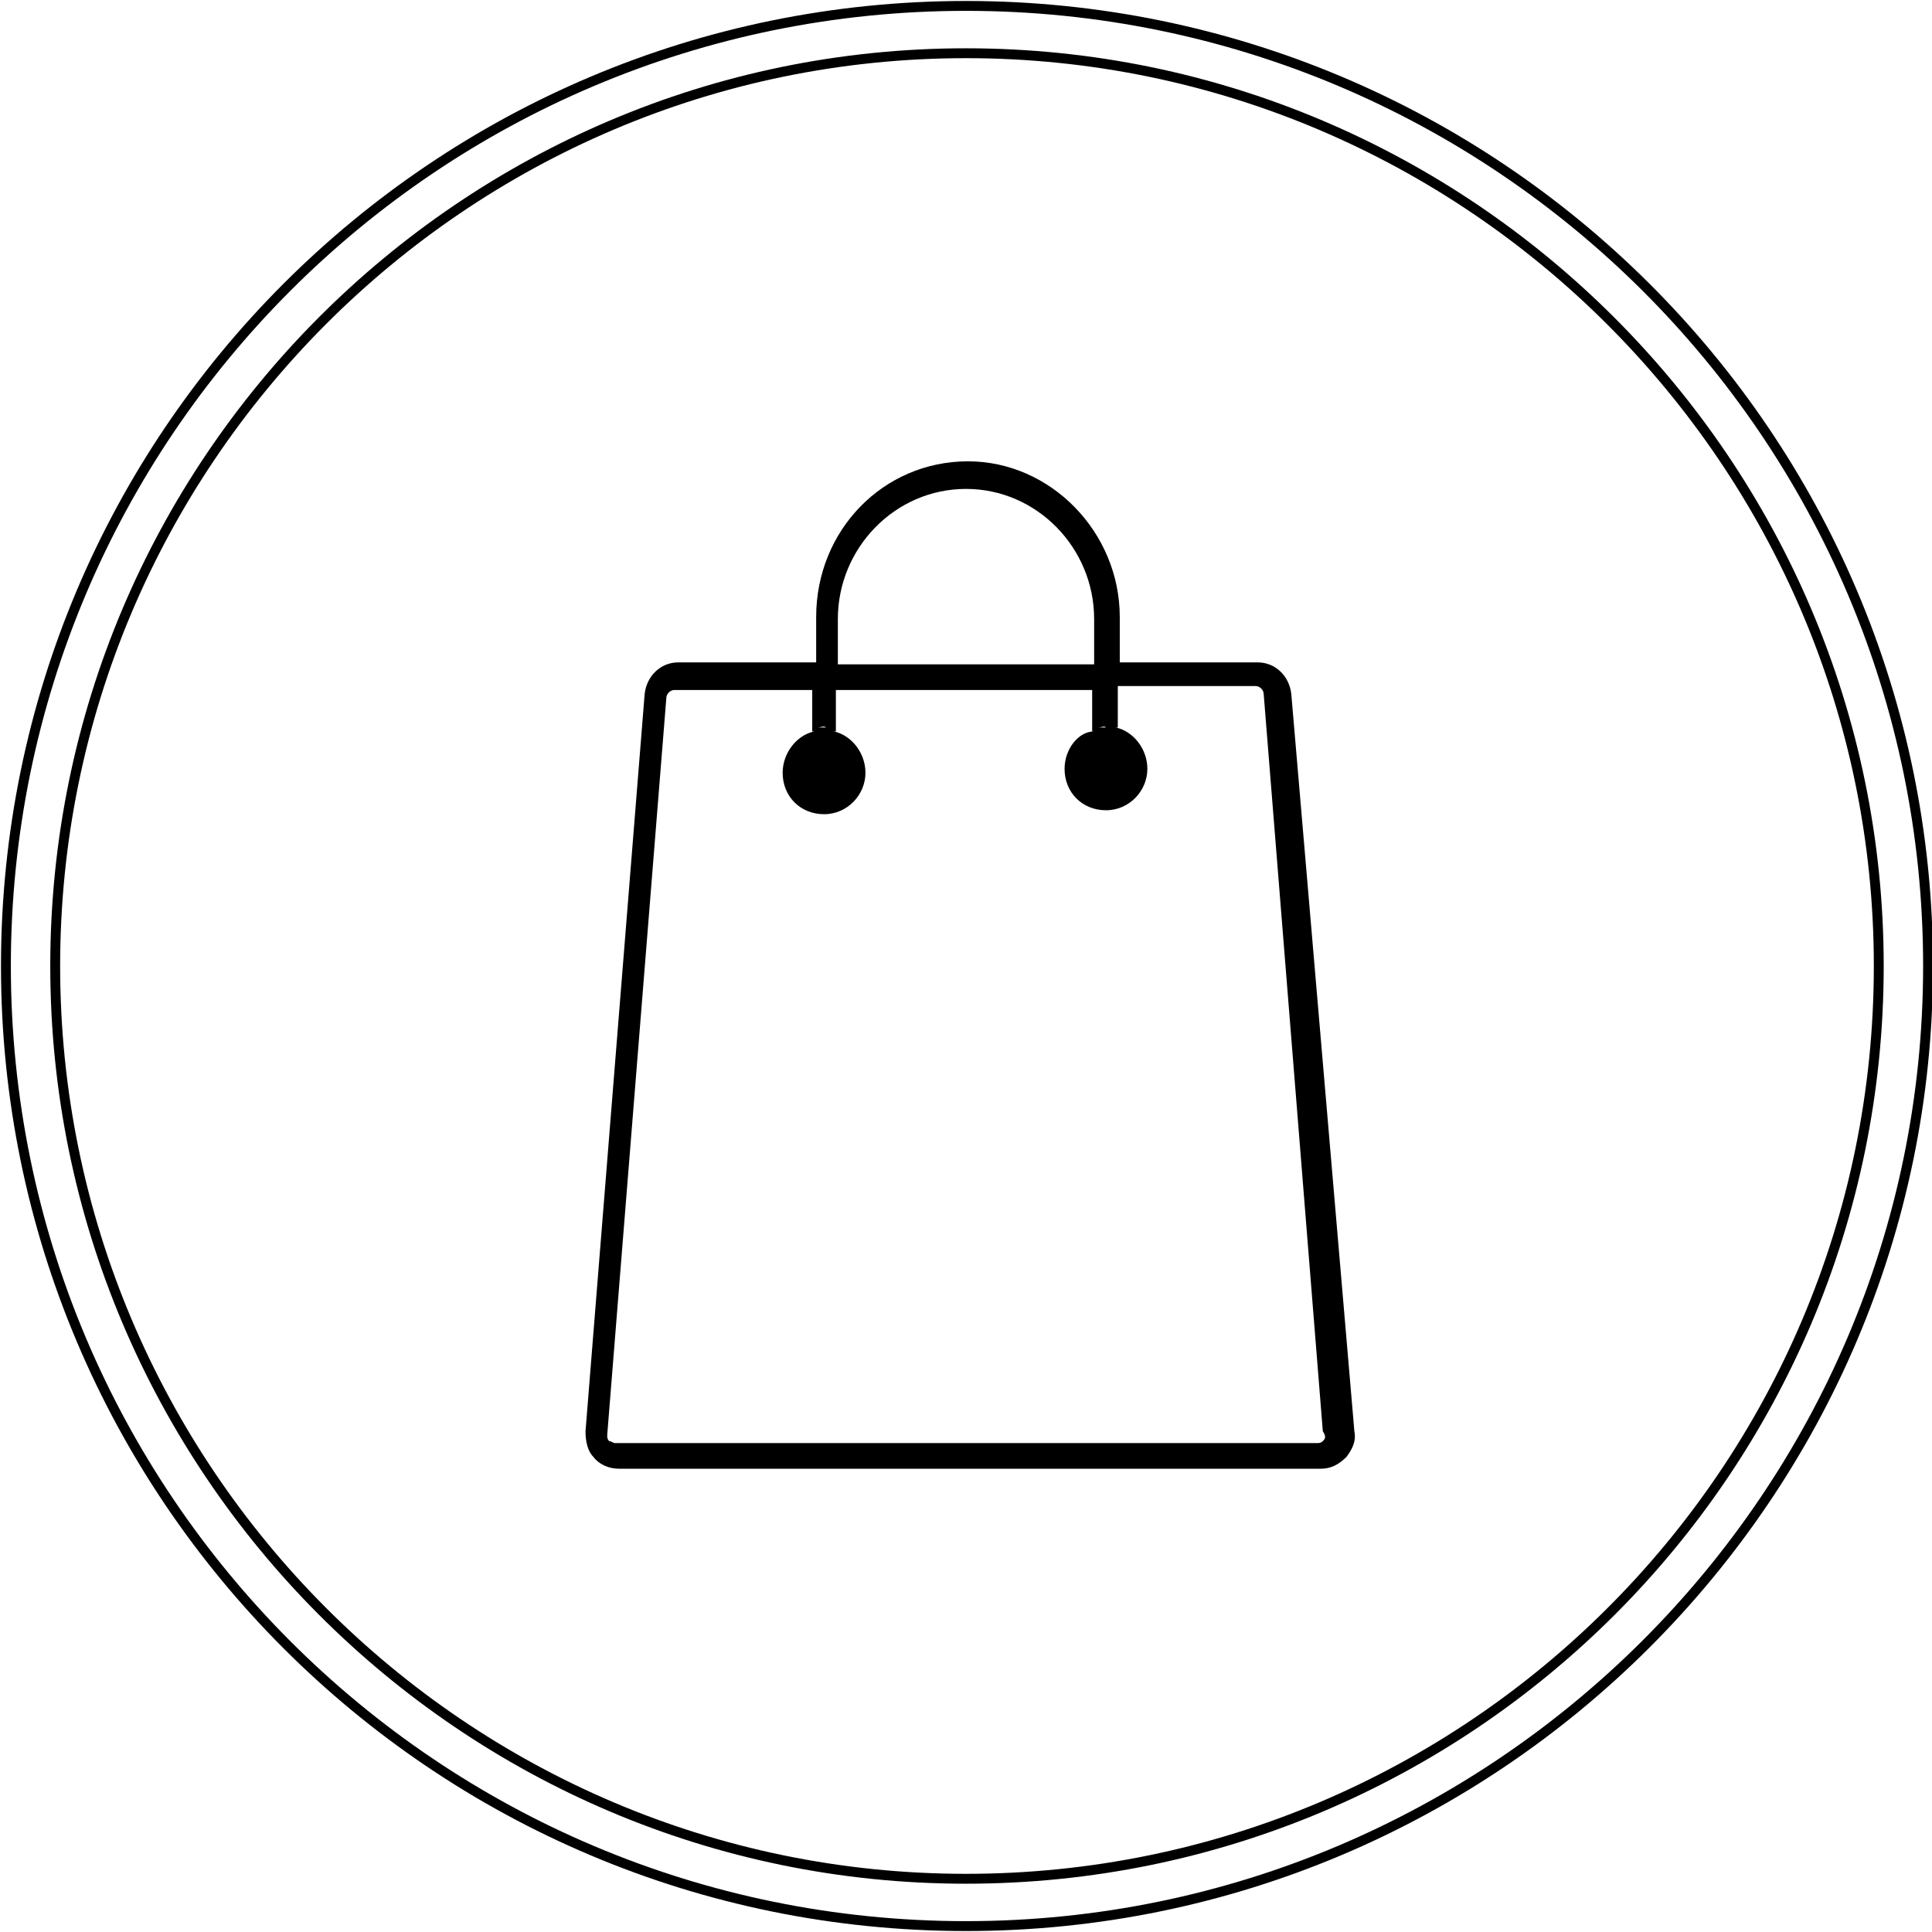
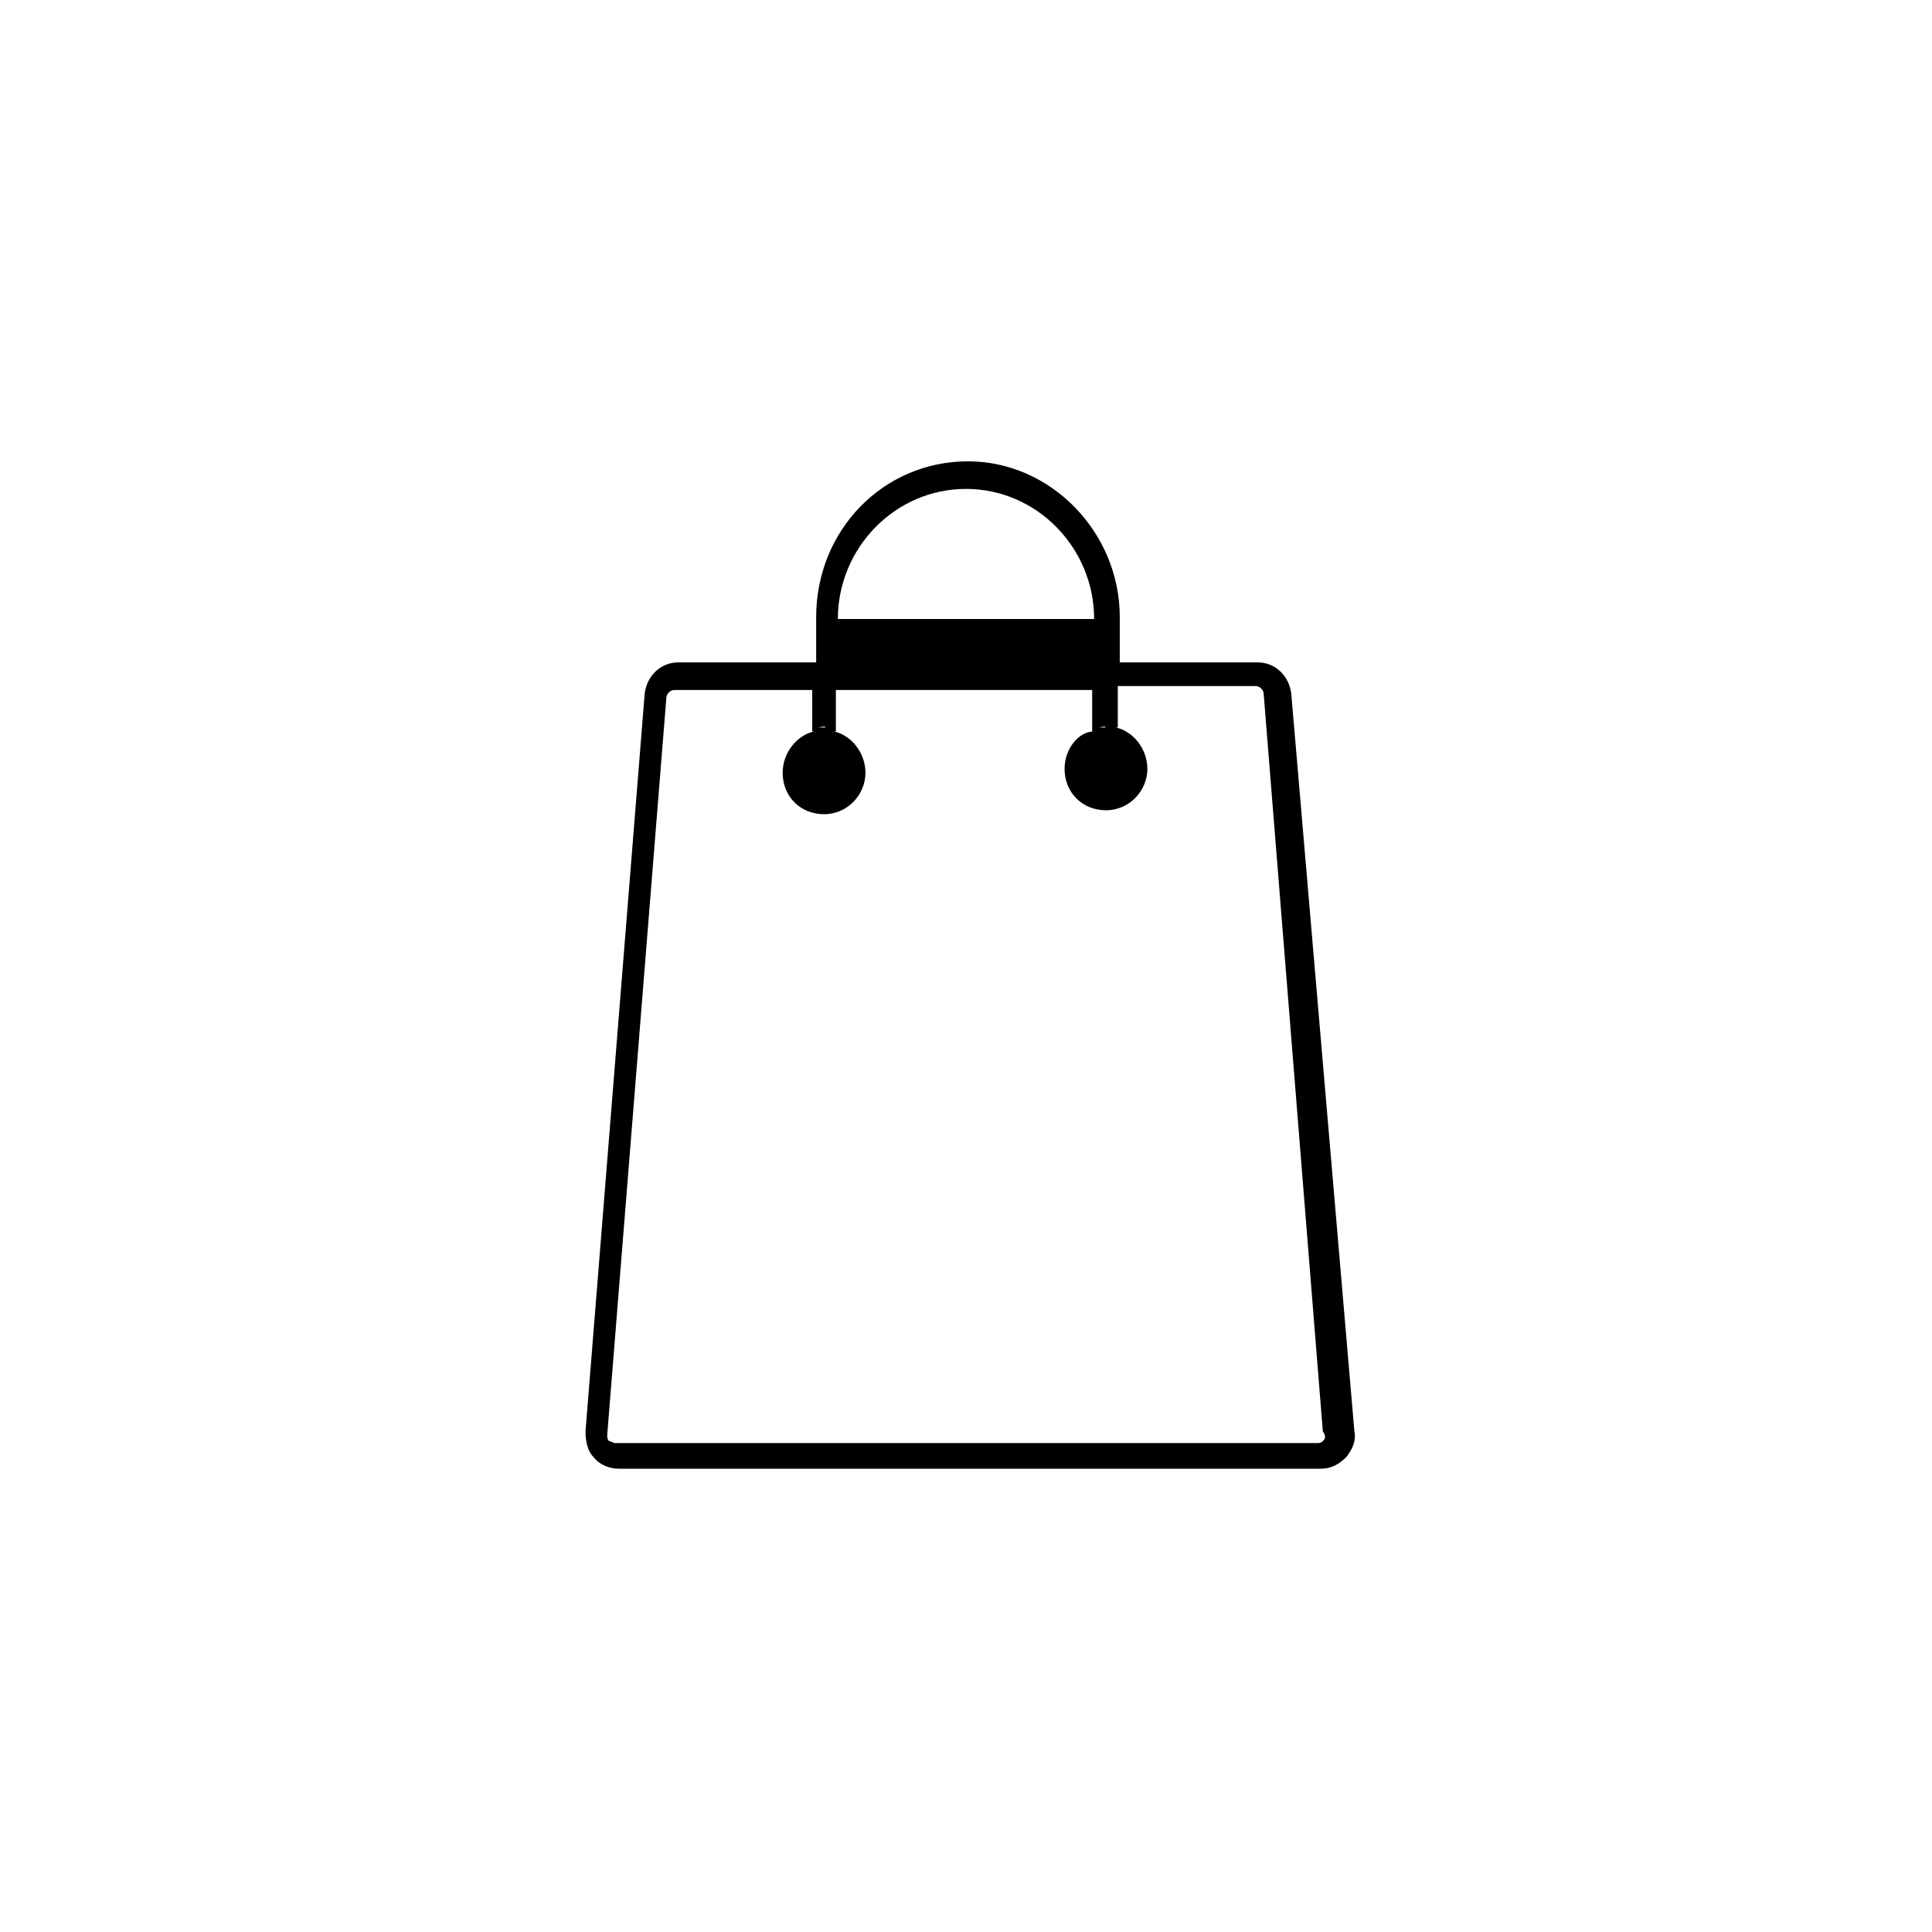
<svg xmlns="http://www.w3.org/2000/svg" xmlns:xlink="http://www.w3.org/1999/xlink" version="1.1" id="Layer_1" x="0px" y="0px" viewBox="0 0 98 98" style="enable-background:new 0 0 98 98;" xml:space="preserve">
  <style type="text/css">
	.st0{clip-path:url(#SVGID_00000008135283212256969430000007571670129412564612_);fill-rule:evenodd;clip-rule:evenodd;}
	.st1{clip-path:url(#SVGID_00000014612638798610213900000011856196885386896307_);fill:none;stroke:#000000;stroke-width:0.501;}
</style>
  <g>
    <defs>
      <path id="SVGID_1_" d="M1.5,49c0,26.2,21.3,47.5,47.5,47.5S96.5,75.2,96.5,49S75.2,1.5,49,1.5S1.5,22.8,1.5,49" />
    </defs>
    <clipPath id="SVGID_00000085943394476174800520000015694629708982532258_">
      <use xlink:href="#SVGID_1_" style="overflow:visible;" />
    </clipPath>
-     <path style="clip-path:url(#SVGID_00000085943394476174800520000015694629708982532258_);fill-rule:evenodd;clip-rule:evenodd;" d="   M65.5,35.2c-0.1-0.9-0.8-1.6-1.7-1.6h-7v-2.3c0-4.3-3.5-7.9-7.7-7.9c-4.3,0-7.7,3.5-7.7,7.9v2.3h-7c-0.9,0-1.6,0.7-1.7,1.6l-3,37.4   c0,0.5,0.1,1,0.4,1.3c0.3,0.4,0.8,0.6,1.3,0.6h35.6c0.5,0,0.9-0.2,1.3-0.6c0.3-0.4,0.5-0.8,0.4-1.3L65.5,35.2z M42.5,31.4   c0-3.6,2.9-6.6,6.5-6.6s6.5,3,6.5,6.6v2.3h-13V31.4z M67.1,73.1c-0.1,0.1-0.2,0.1-0.3,0.1H31.2c-0.1,0-0.2-0.1-0.3-0.1   c-0.1-0.1-0.1-0.2-0.1-0.3l3-37.4c0-0.2,0.2-0.4,0.4-0.4h7v2.1c0,0,0.1,0,0.1,0c-0.9,0.2-1.6,1.1-1.6,2.1c0,1.2,0.9,2.1,2.1,2.1   c1.2,0,2.1-1,2.1-2.1c0-1-0.7-1.9-1.6-2.1c0,0,0.1,0,0.1,0v-2.1h13v2.1c0,0,0.1,0,0.1,0C54.7,37.1,54,38,54,39   c0,1.2,0.9,2.1,2.1,2.1c1.2,0,2.1-1,2.1-2.1c0-1-0.7-1.9-1.6-2.1c0,0,0.1,0,0.1,0v-2.1h7c0.2,0,0.4,0.2,0.4,0.4l3,37.4   C67.3,72.9,67.2,73,67.1,73.1 M41.5,36.9c0.1,0,0.3,0,0.4,0c0.1,0,0.3,0,0.4,0c-0.1,0-0.3,0-0.4,0C41.8,36.8,41.6,36.9,41.5,36.9    M55.7,36.9c0.1,0,0.3,0,0.4,0c0.1,0,0.3,0,0.4,0c-0.1,0-0.3,0-0.4,0C56,36.8,55.9,36.9,55.7,36.9" />
+     <path style="clip-path:url(#SVGID_00000085943394476174800520000015694629708982532258_);fill-rule:evenodd;clip-rule:evenodd;" d="   M65.5,35.2c-0.1-0.9-0.8-1.6-1.7-1.6h-7v-2.3c0-4.3-3.5-7.9-7.7-7.9c-4.3,0-7.7,3.5-7.7,7.9v2.3h-7c-0.9,0-1.6,0.7-1.7,1.6l-3,37.4   c0,0.5,0.1,1,0.4,1.3c0.3,0.4,0.8,0.6,1.3,0.6h35.6c0.5,0,0.9-0.2,1.3-0.6c0.3-0.4,0.5-0.8,0.4-1.3L65.5,35.2z M42.5,31.4   c0-3.6,2.9-6.6,6.5-6.6s6.5,3,6.5,6.6v2.3V31.4z M67.1,73.1c-0.1,0.1-0.2,0.1-0.3,0.1H31.2c-0.1,0-0.2-0.1-0.3-0.1   c-0.1-0.1-0.1-0.2-0.1-0.3l3-37.4c0-0.2,0.2-0.4,0.4-0.4h7v2.1c0,0,0.1,0,0.1,0c-0.9,0.2-1.6,1.1-1.6,2.1c0,1.2,0.9,2.1,2.1,2.1   c1.2,0,2.1-1,2.1-2.1c0-1-0.7-1.9-1.6-2.1c0,0,0.1,0,0.1,0v-2.1h13v2.1c0,0,0.1,0,0.1,0C54.7,37.1,54,38,54,39   c0,1.2,0.9,2.1,2.1,2.1c1.2,0,2.1-1,2.1-2.1c0-1-0.7-1.9-1.6-2.1c0,0,0.1,0,0.1,0v-2.1h7c0.2,0,0.4,0.2,0.4,0.4l3,37.4   C67.3,72.9,67.2,73,67.1,73.1 M41.5,36.9c0.1,0,0.3,0,0.4,0c0.1,0,0.3,0,0.4,0c-0.1,0-0.3,0-0.4,0C41.8,36.8,41.6,36.9,41.5,36.9    M55.7,36.9c0.1,0,0.3,0,0.4,0c0.1,0,0.3,0,0.4,0c-0.1,0-0.3,0-0.4,0C56,36.8,55.9,36.9,55.7,36.9" />
  </g>
  <g>
    <defs>
-       <rect id="SVGID_00000124160101240702190130000016507721389558556828_" x="0" width="98" height="98" />
-     </defs>
+       </defs>
    <clipPath id="SVGID_00000062886240057229856570000005341306971464894909_">
      <use xlink:href="#SVGID_00000124160101240702190130000016507721389558556828_" style="overflow:visible;" />
    </clipPath>
-     <path style="clip-path:url(#SVGID_00000062886240057229856570000005341306971464894909_);fill:none;stroke:#000000;stroke-width:0.501;" d="   M49,97.7c26.9,0,48.8-21.9,48.8-48.7C97.8,22.1,75.9,0.3,49,0.3S0.3,22.1,0.3,49C0.3,75.9,22.1,97.7,49,97.7z" />
-     <path style="clip-path:url(#SVGID_00000062886240057229856570000005341306971464894909_);fill:none;stroke:#000000;stroke-width:0.501;" d="   M49,95.3c25.5,0,46.3-20.7,46.3-46.3C95.3,23.5,74.5,2.7,49,2.7S2.8,23.5,2.8,49C2.8,74.5,23.5,95.3,49,95.3z" />
  </g>
</svg>